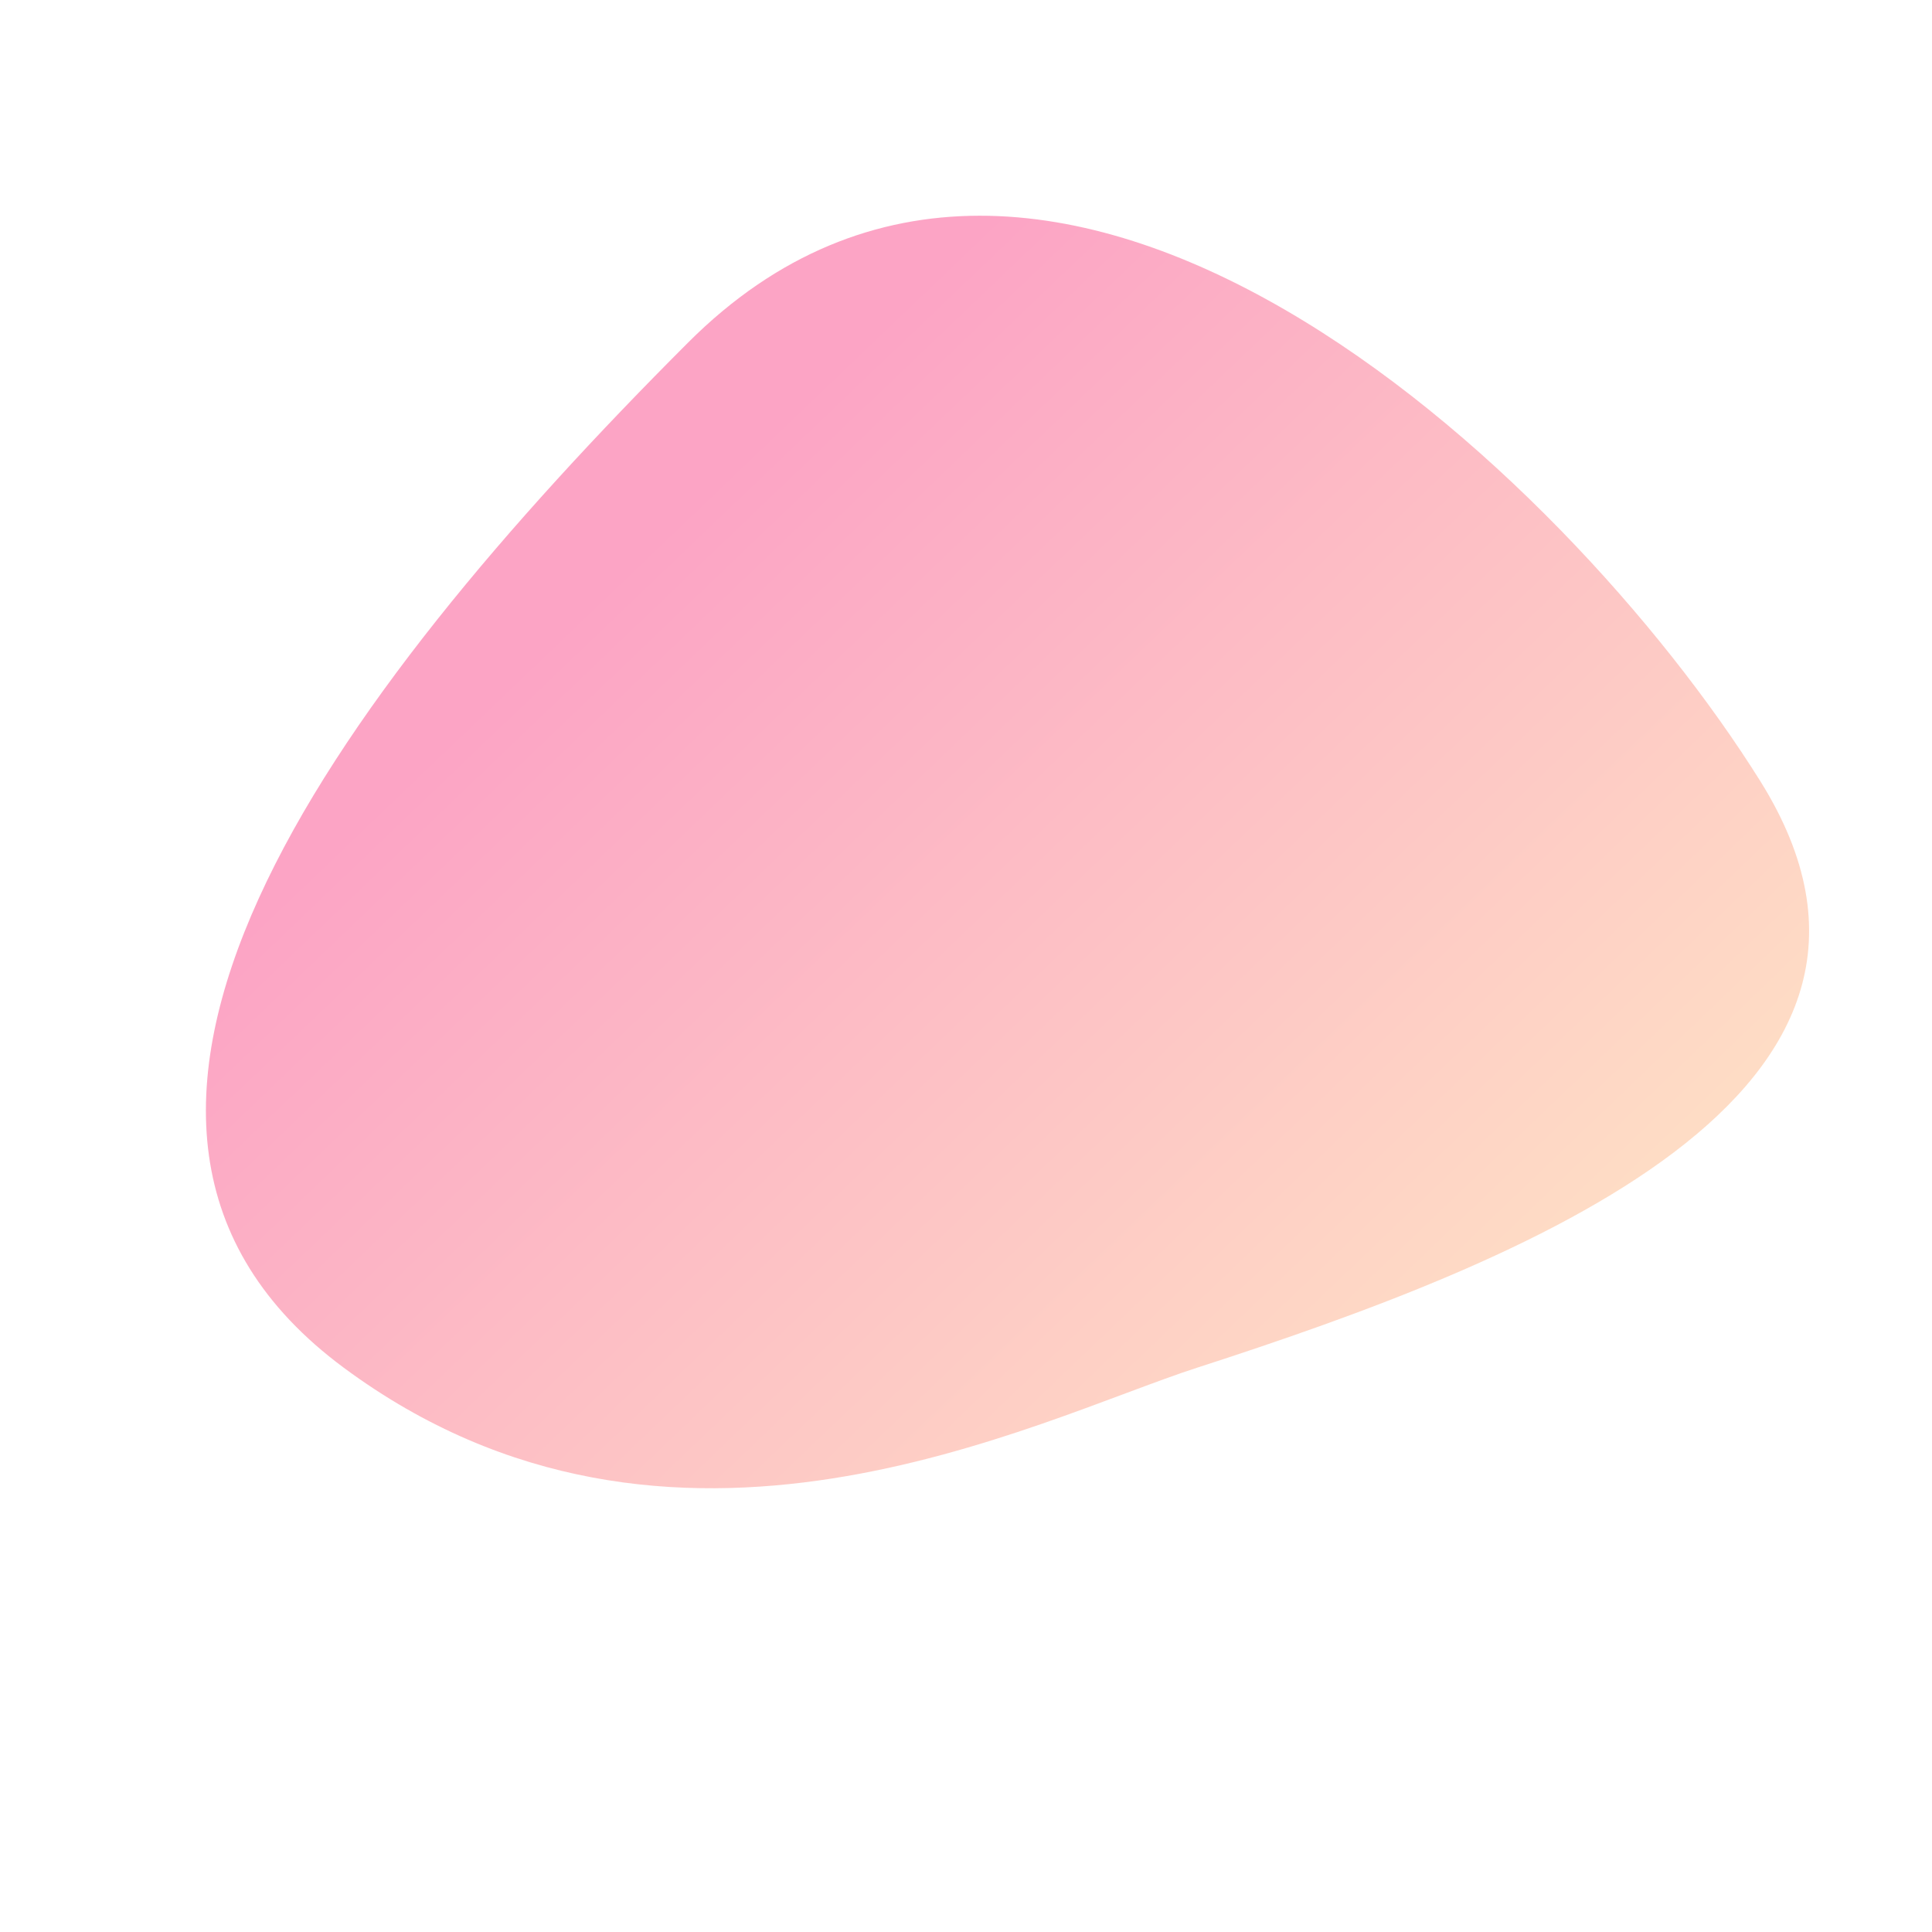
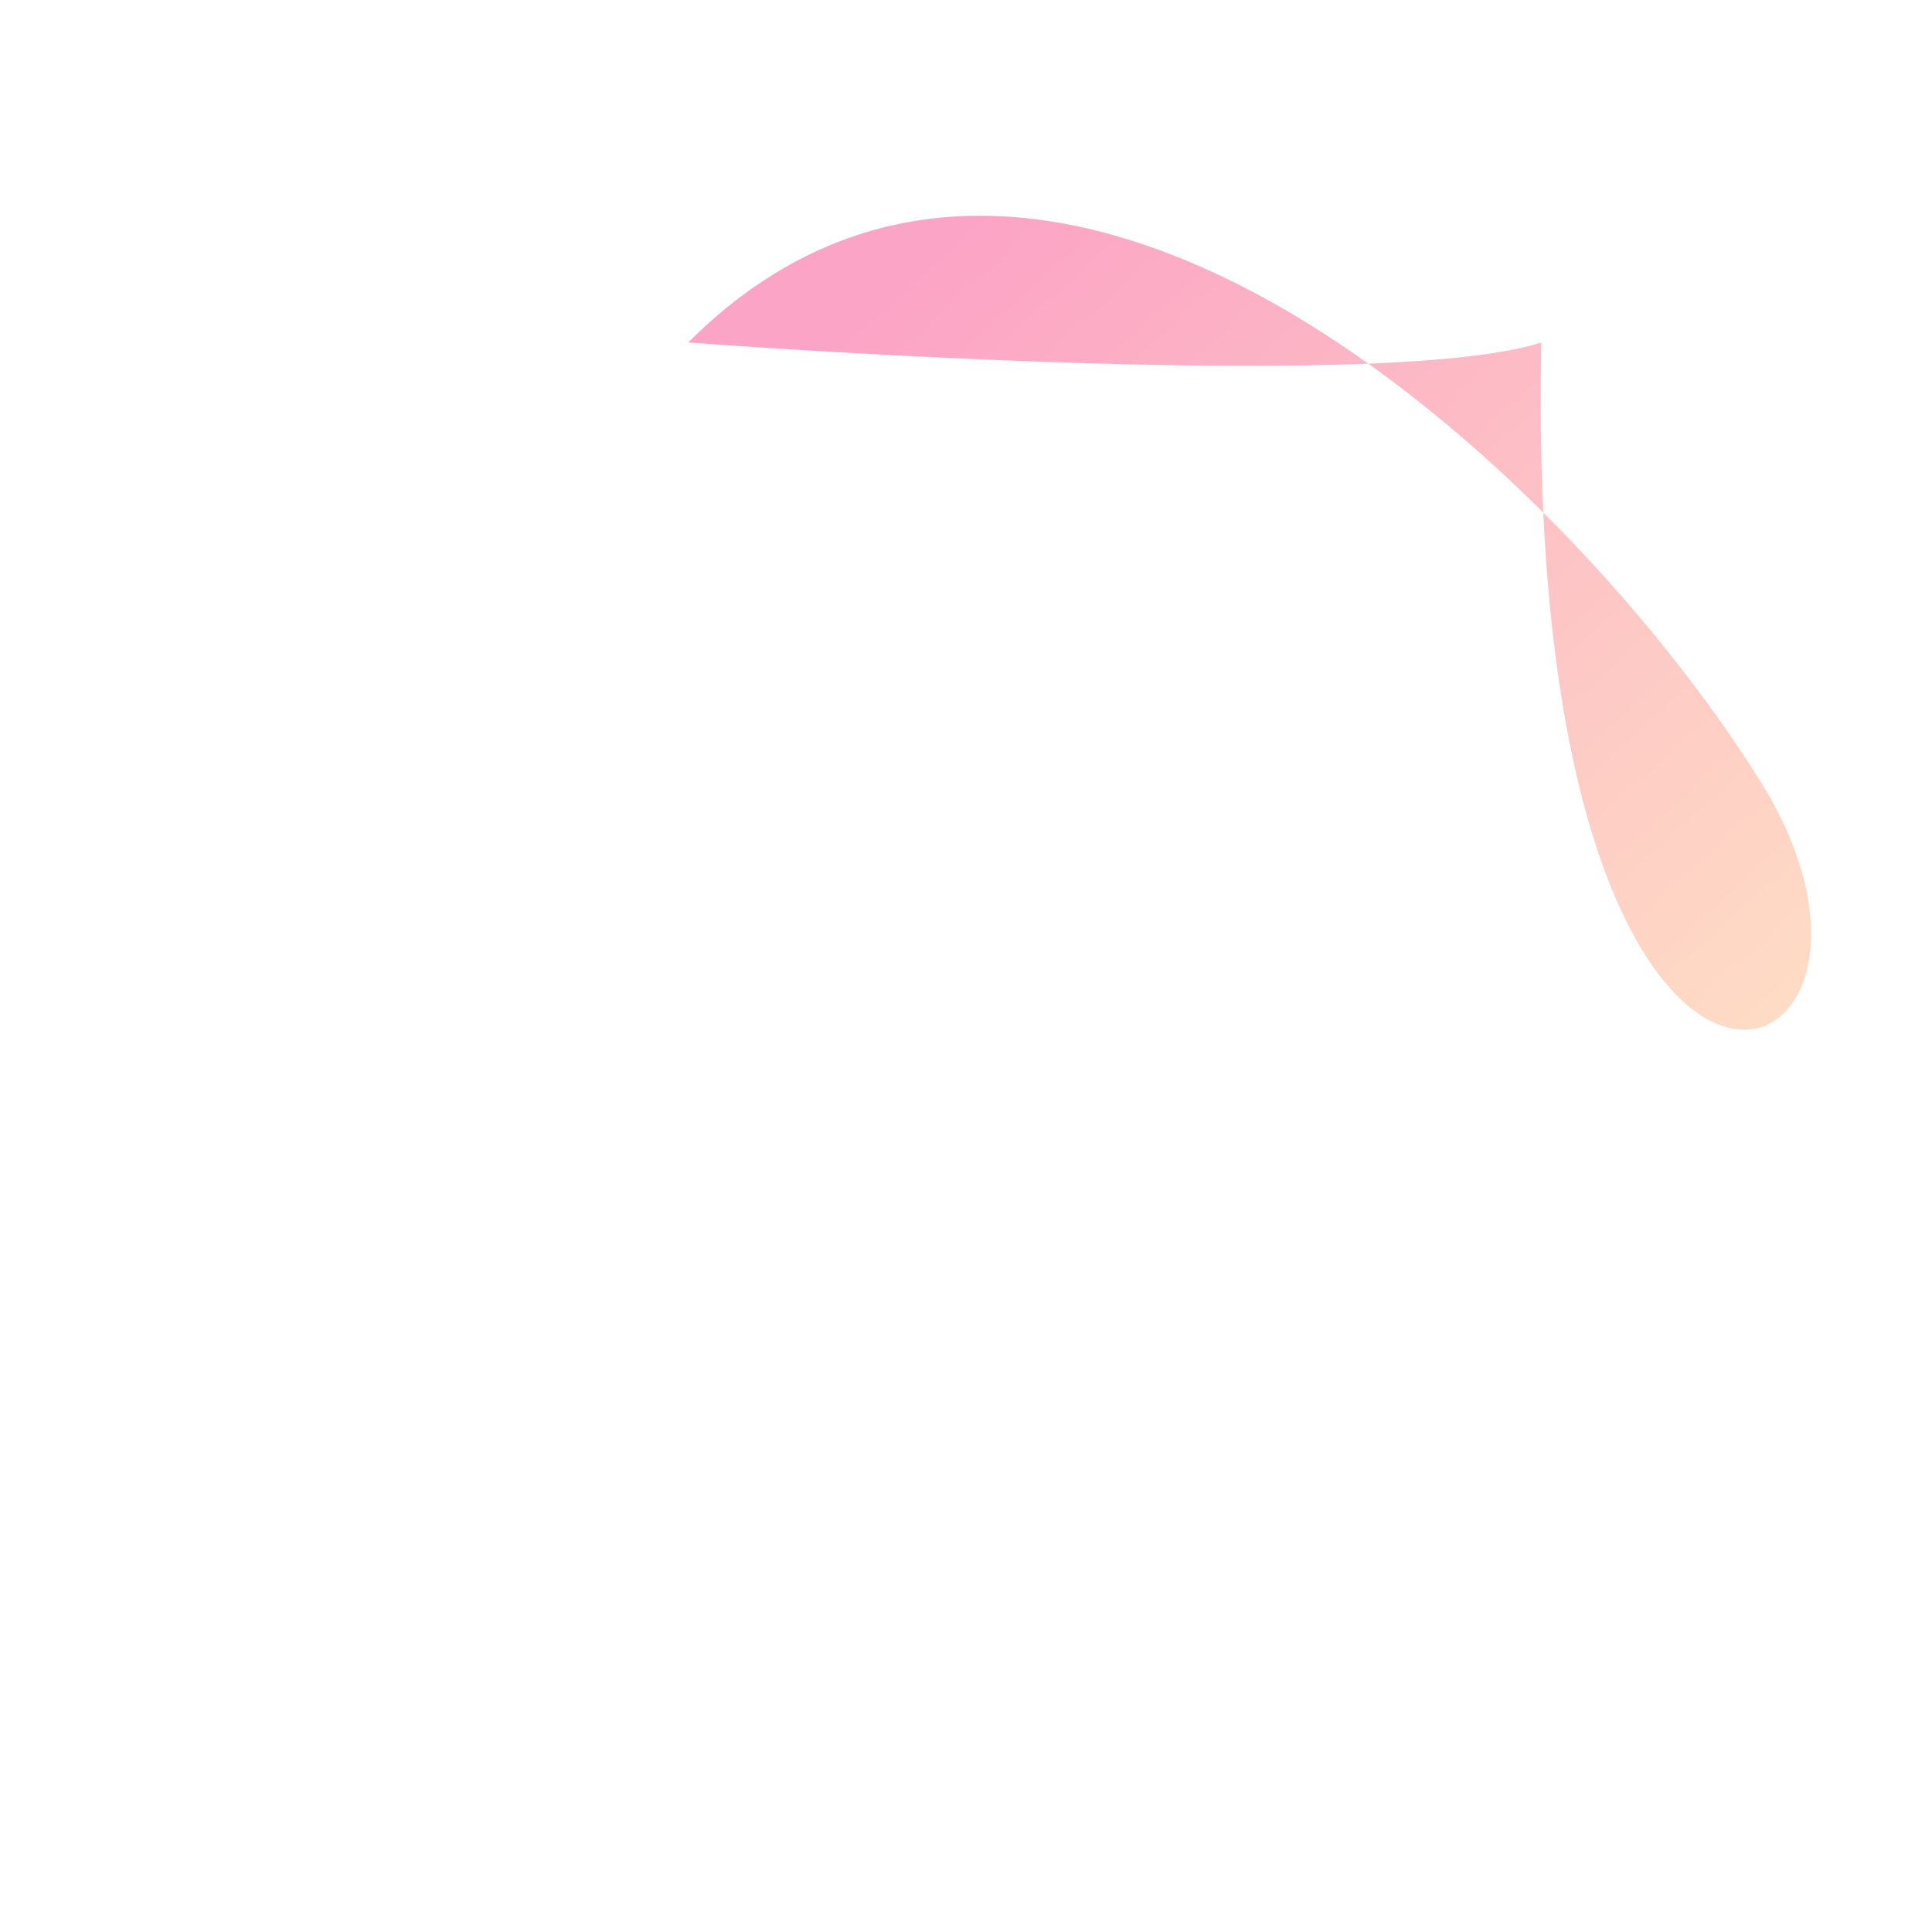
<svg xmlns="http://www.w3.org/2000/svg" width="366.351" height="366.351" viewBox="0 0 366.351 366.351">
  <defs>
    <linearGradient id="linear-gradient" x1="0.5" y1="0.052" x2="0.479" y2="0.92" gradientUnits="objectBoundingBox">
      <stop offset="0" stop-color="#ffc48c" />
      <stop offset="1" stop-color="#f94a8c" />
    </linearGradient>
  </defs>
-   <path id="Path_12" data-name="Path 12" d="M95.685,310.155c96.112,0,195.064-14.821,183.649-91.3s-85.55-99.645-114.387-114.387C107.177,74.932,26.423,39.4,10.731,107.666S-.43,310.155,95.685,310.155Z" transform="translate(417.469 216.594) rotate(135)" opacity="0.5" fill="url(#linear-gradient)" />
+   <path id="Path_12" data-name="Path 12" d="M95.685,310.155s-85.55-99.645-114.387-114.387C107.177,74.932,26.423,39.4,10.731,107.666S-.43,310.155,95.685,310.155Z" transform="translate(417.469 216.594) rotate(135)" opacity="0.5" fill="url(#linear-gradient)" />
</svg>